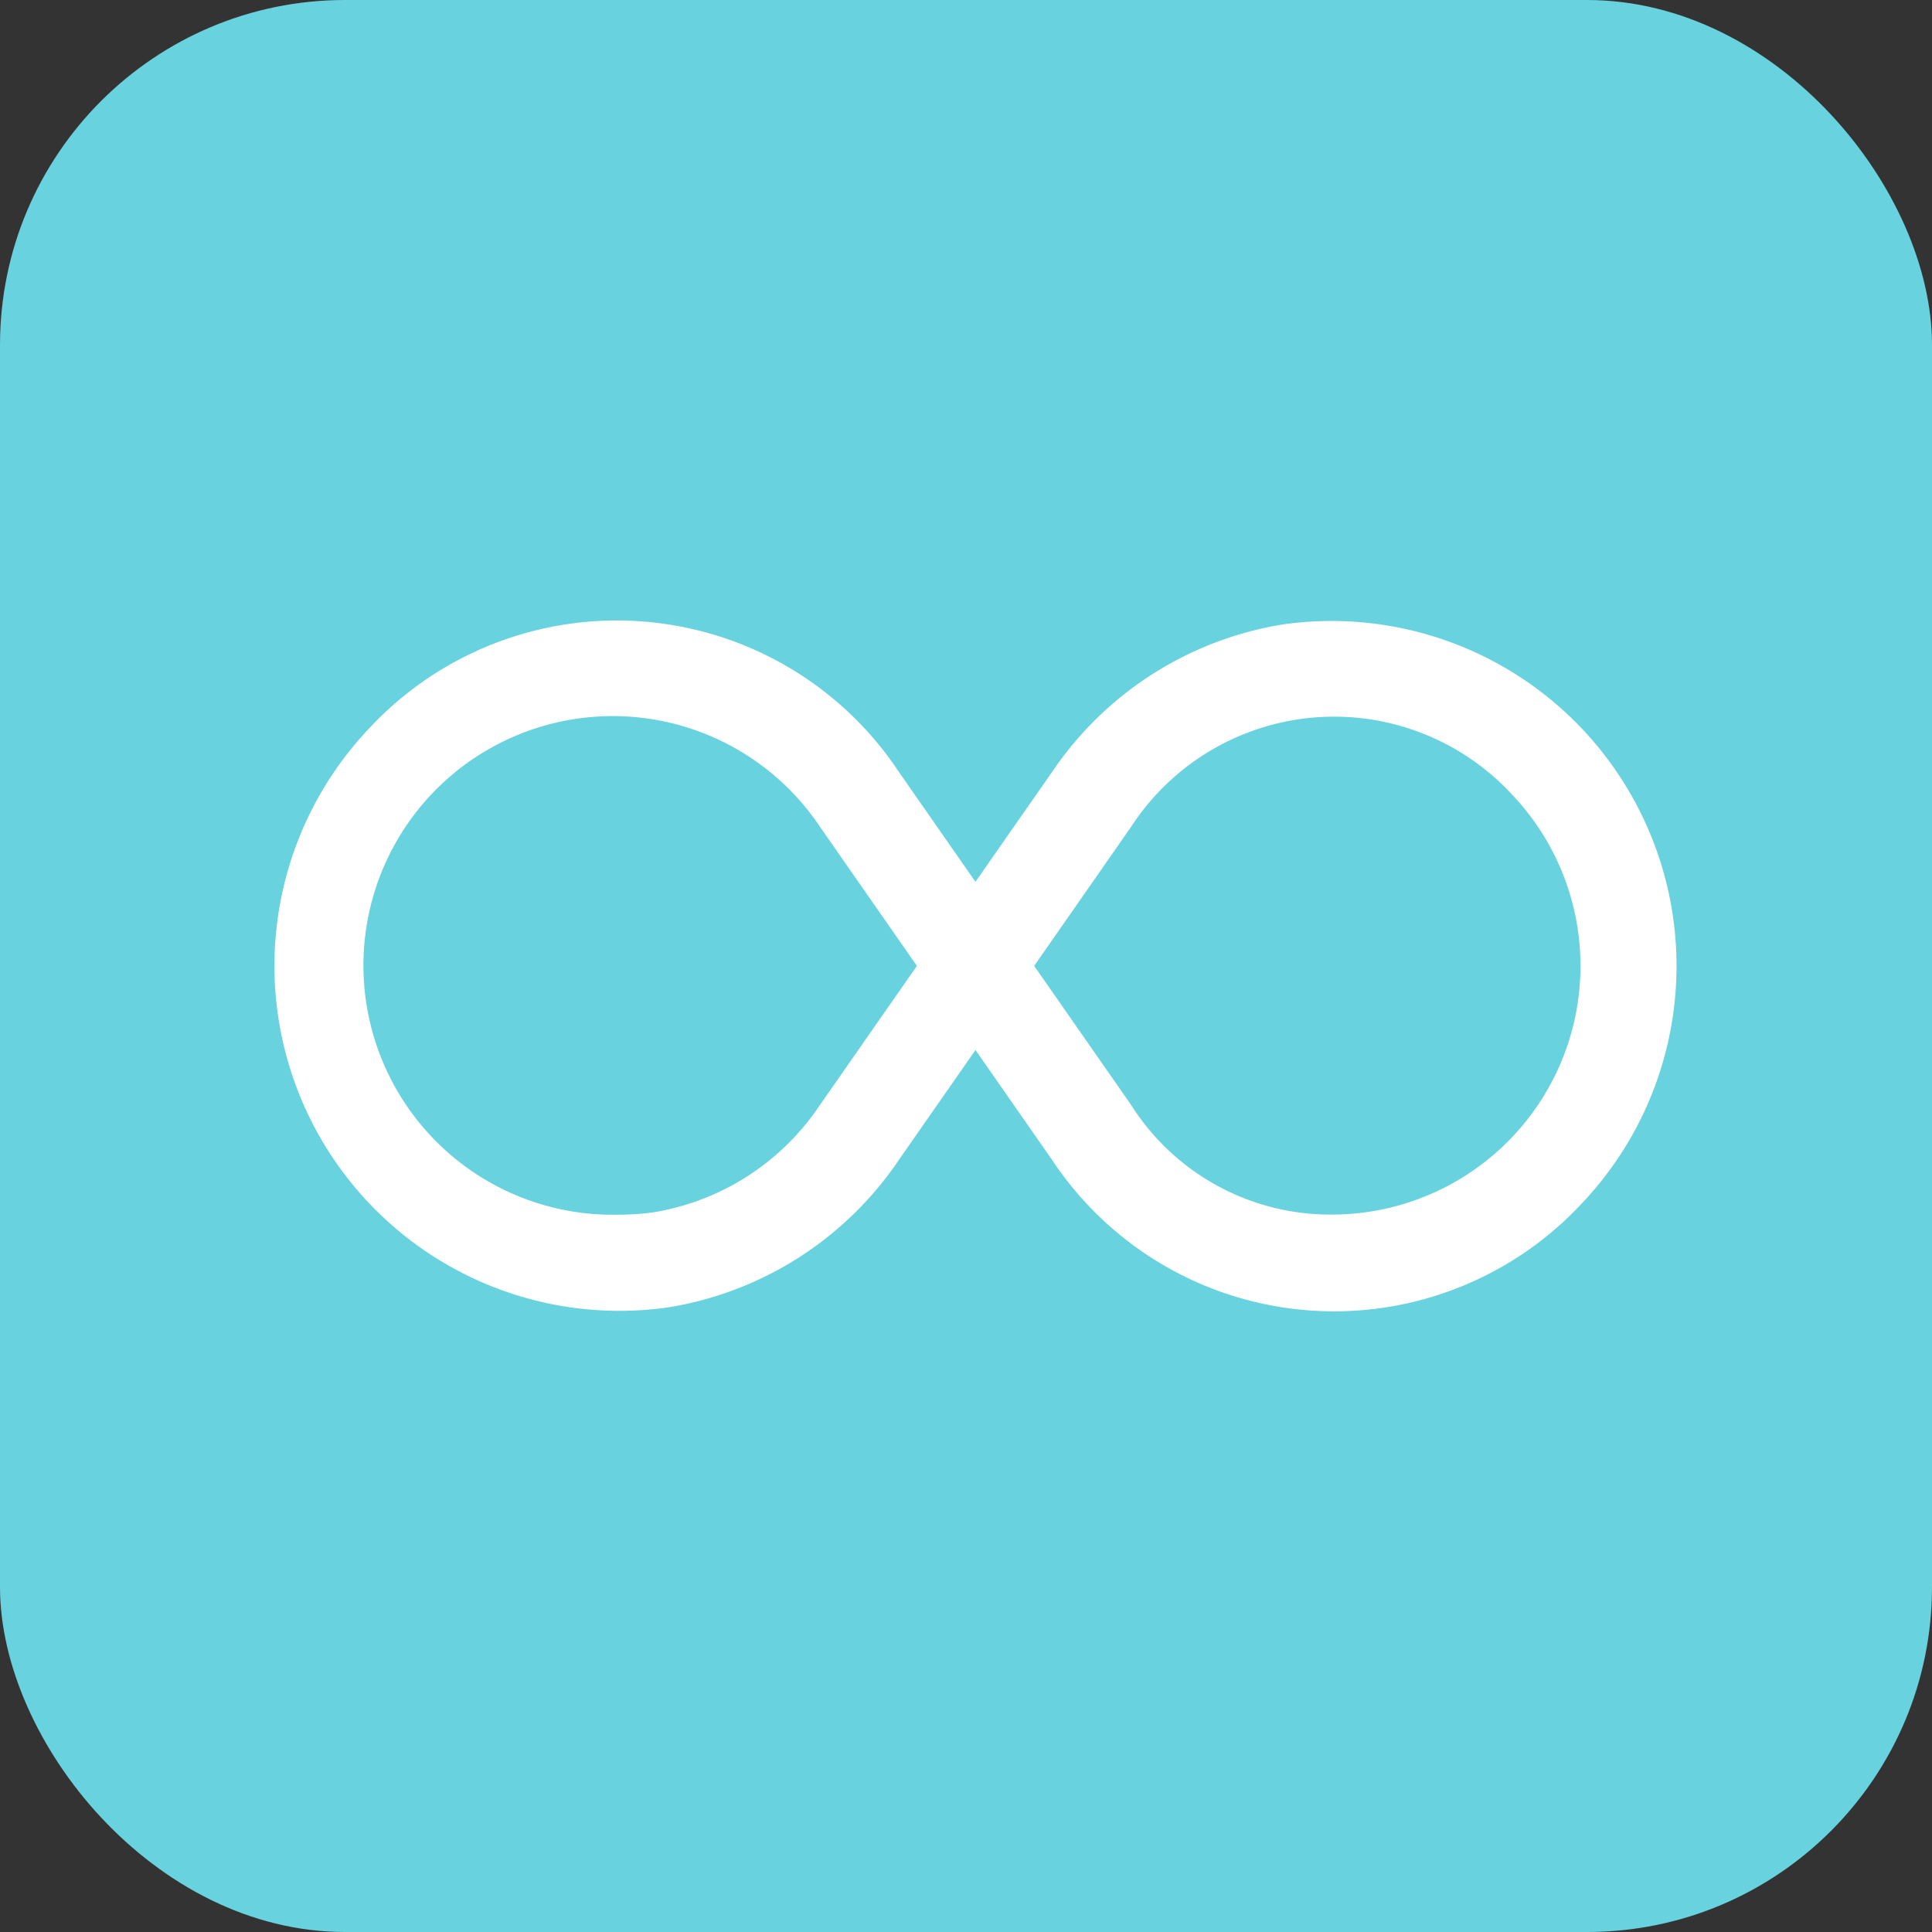
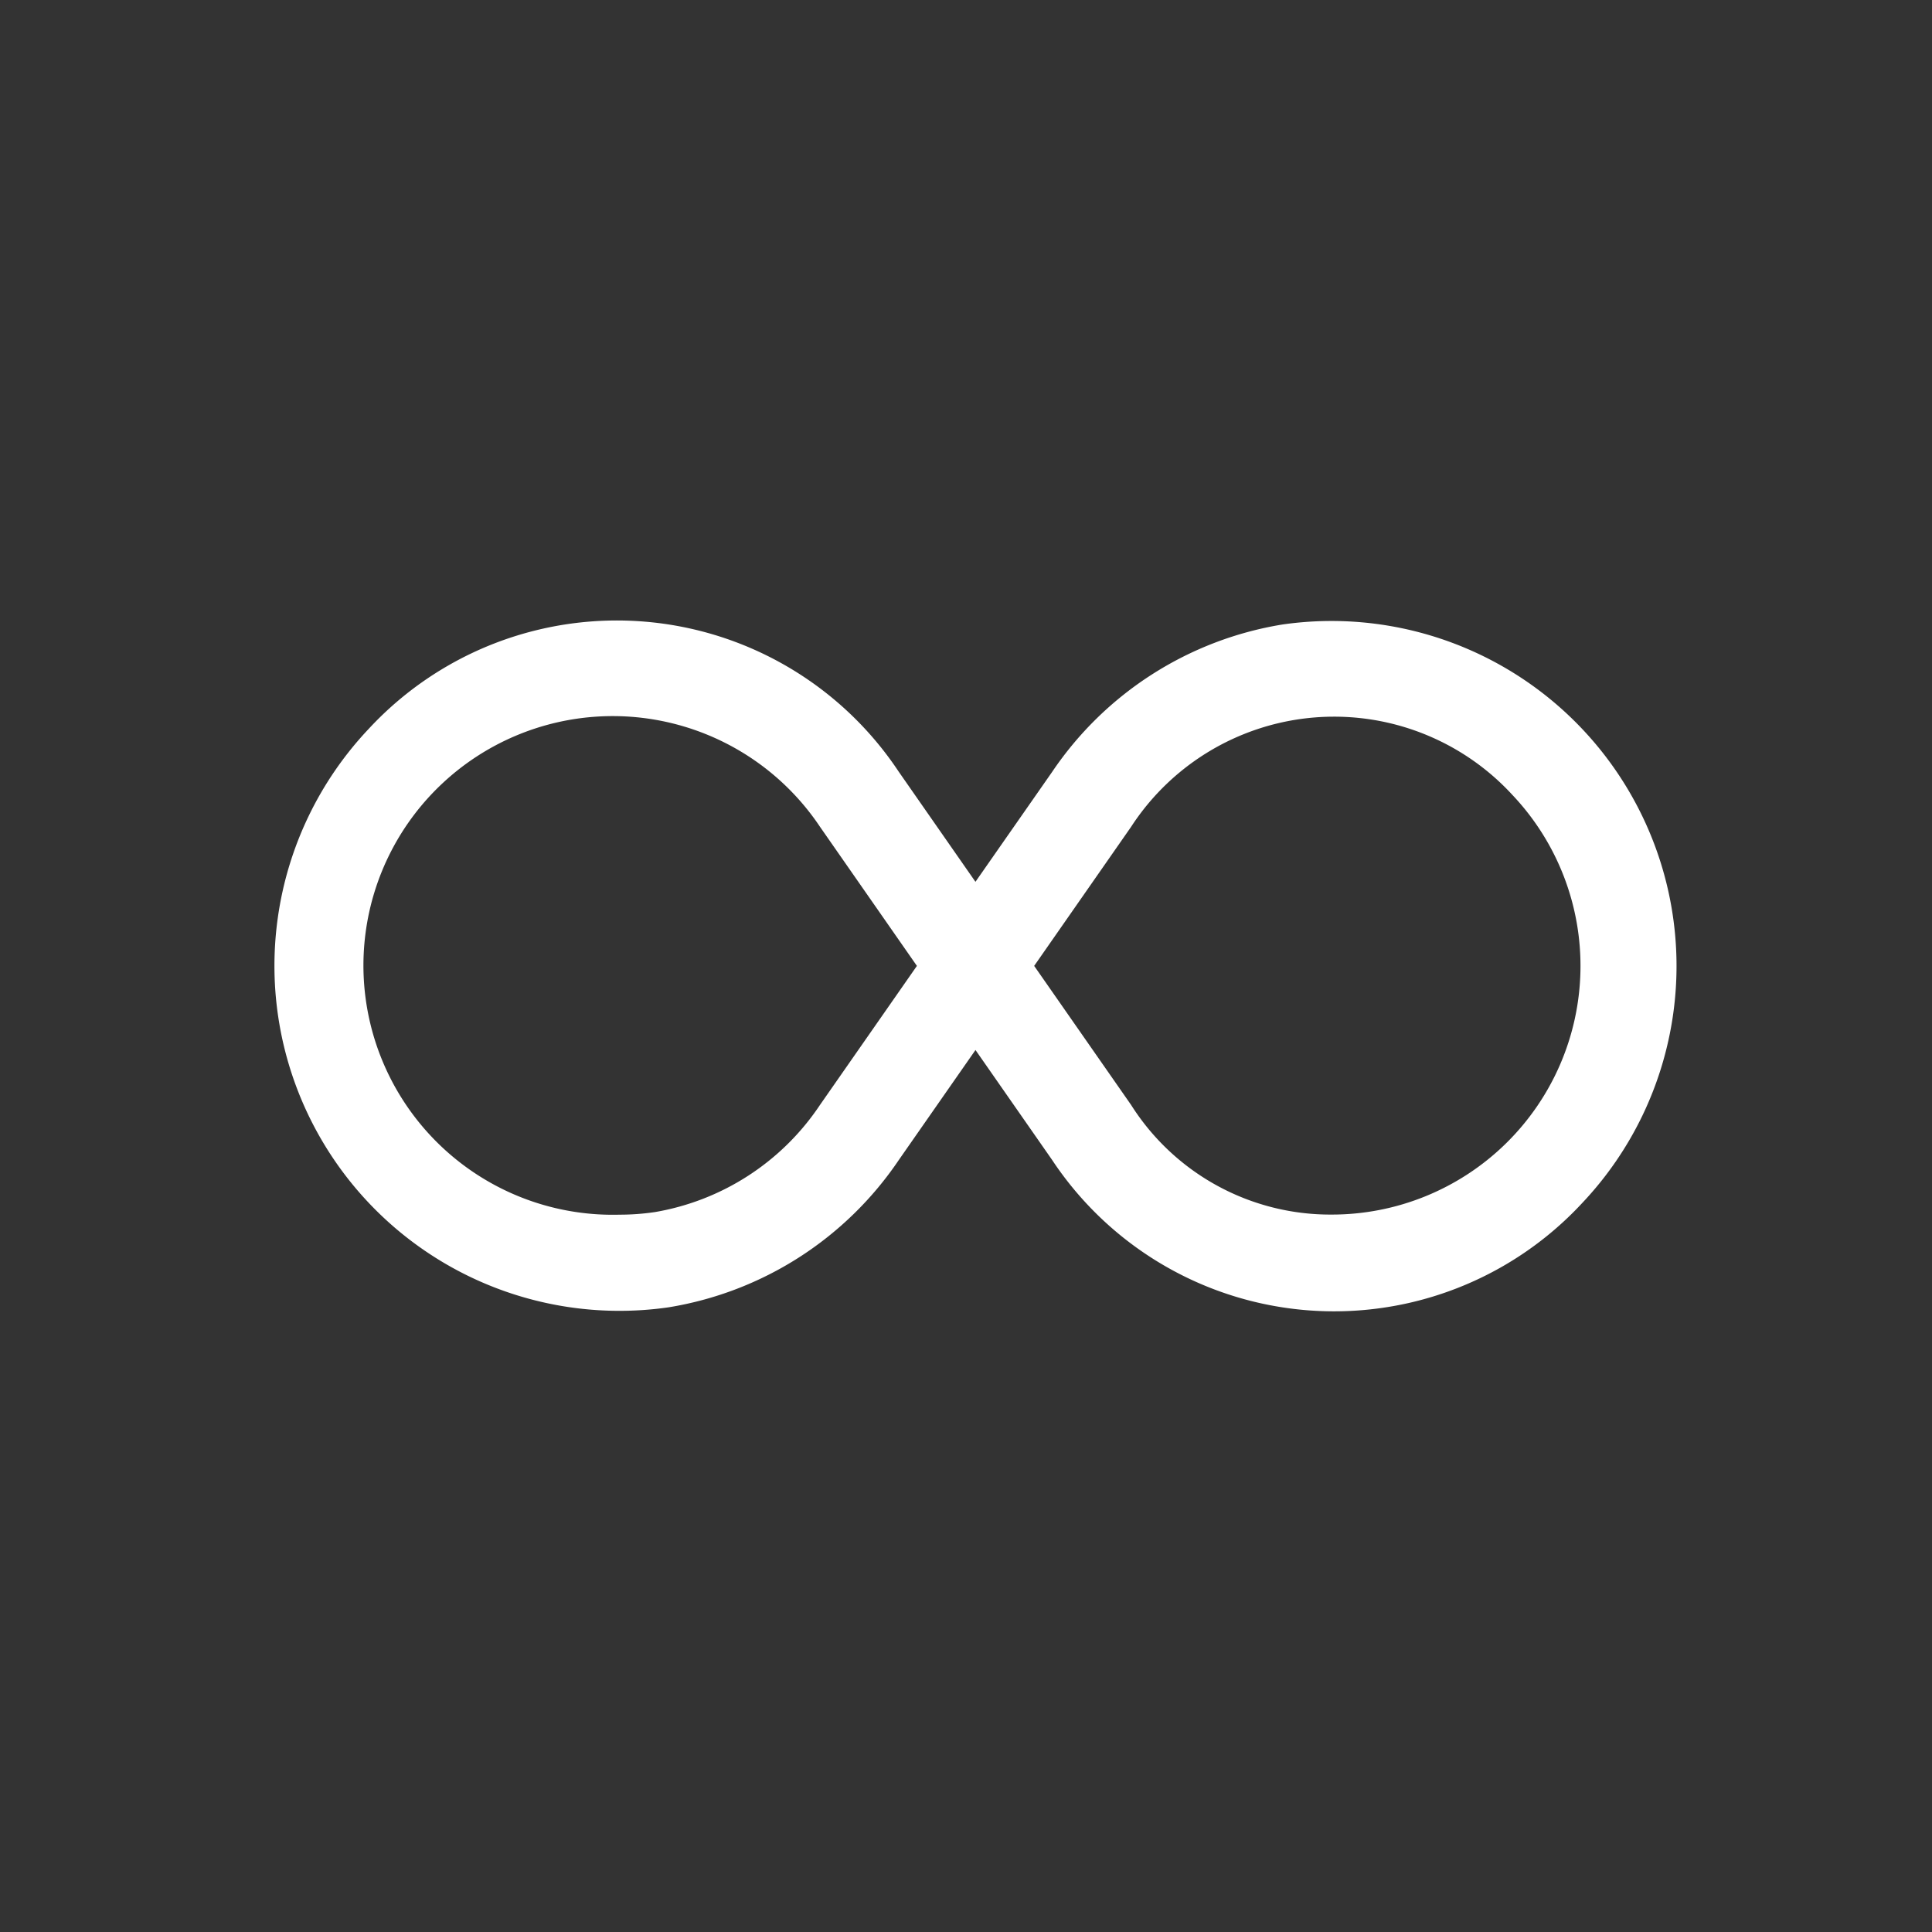
<svg xmlns="http://www.w3.org/2000/svg" width="56" height="56" viewBox="0 0 56 56">
  <rect x="0" y="0" width="56" height="56" fill="#333333" stroke="none" />
  <g id="Group_15498" data-name="Group 15498" transform="translate(-1296 -3242)">
-     <rect id="Rounded_Rectangle_5_copy_11" data-name="Rounded Rectangle 5 copy 11" width="56" height="56" rx="10" transform="translate(1296 3242)" fill="#68d2df" />
-     <path id="Path_50" data-name="Path 50" d="M115.924,1825.642l2.222-3.187,2.222,3.188a9.807,9.807,0,0,0,15.369,1.242,10,10,0,0,0-8.691-16.764,9.993,9.993,0,0,0-6.677,4.271l-2.224,3.188-2.222-3.189a9.806,9.806,0,0,0-15.369-1.24,10,10,0,0,0,8.692,16.763A9.99,9.99,0,0,0,115.924,1825.642Zm6.733-9.657a7.02,7.02,0,0,1,11.056-.919,7.208,7.208,0,0,1-5.256,12.159,6.834,6.834,0,0,1-5.8-3.177l-2.81-4.031Zm-14.828,11.243a7.227,7.227,0,1,1,5.81-11.243l2.809,4.032-2.81,4.031a7.207,7.207,0,0,1-4.786,3.105A7.035,7.035,0,0,1,107.828,1827.228Z" transform="translate(1206.129 1449.98)" fill="#fff" />
+     <path id="Path_50" data-name="Path 50" d="M115.924,1825.642l2.222-3.187,2.222,3.188a9.807,9.807,0,0,0,15.369,1.242,10,10,0,0,0-8.691-16.764,9.993,9.993,0,0,0-6.677,4.271l-2.224,3.188-2.222-3.189a9.806,9.806,0,0,0-15.369-1.24,10,10,0,0,0,8.692,16.763A9.99,9.99,0,0,0,115.924,1825.642Zm6.733-9.657a7.02,7.02,0,0,1,11.056-.919,7.208,7.208,0,0,1-5.256,12.159,6.834,6.834,0,0,1-5.8-3.177l-2.81-4.031Zm-14.828,11.243a7.227,7.227,0,1,1,5.81-11.243l2.809,4.032-2.81,4.031a7.207,7.207,0,0,1-4.786,3.105A7.035,7.035,0,0,1,107.828,1827.228" transform="translate(1206.129 1449.98)" fill="#fff" />
  </g>
</svg>